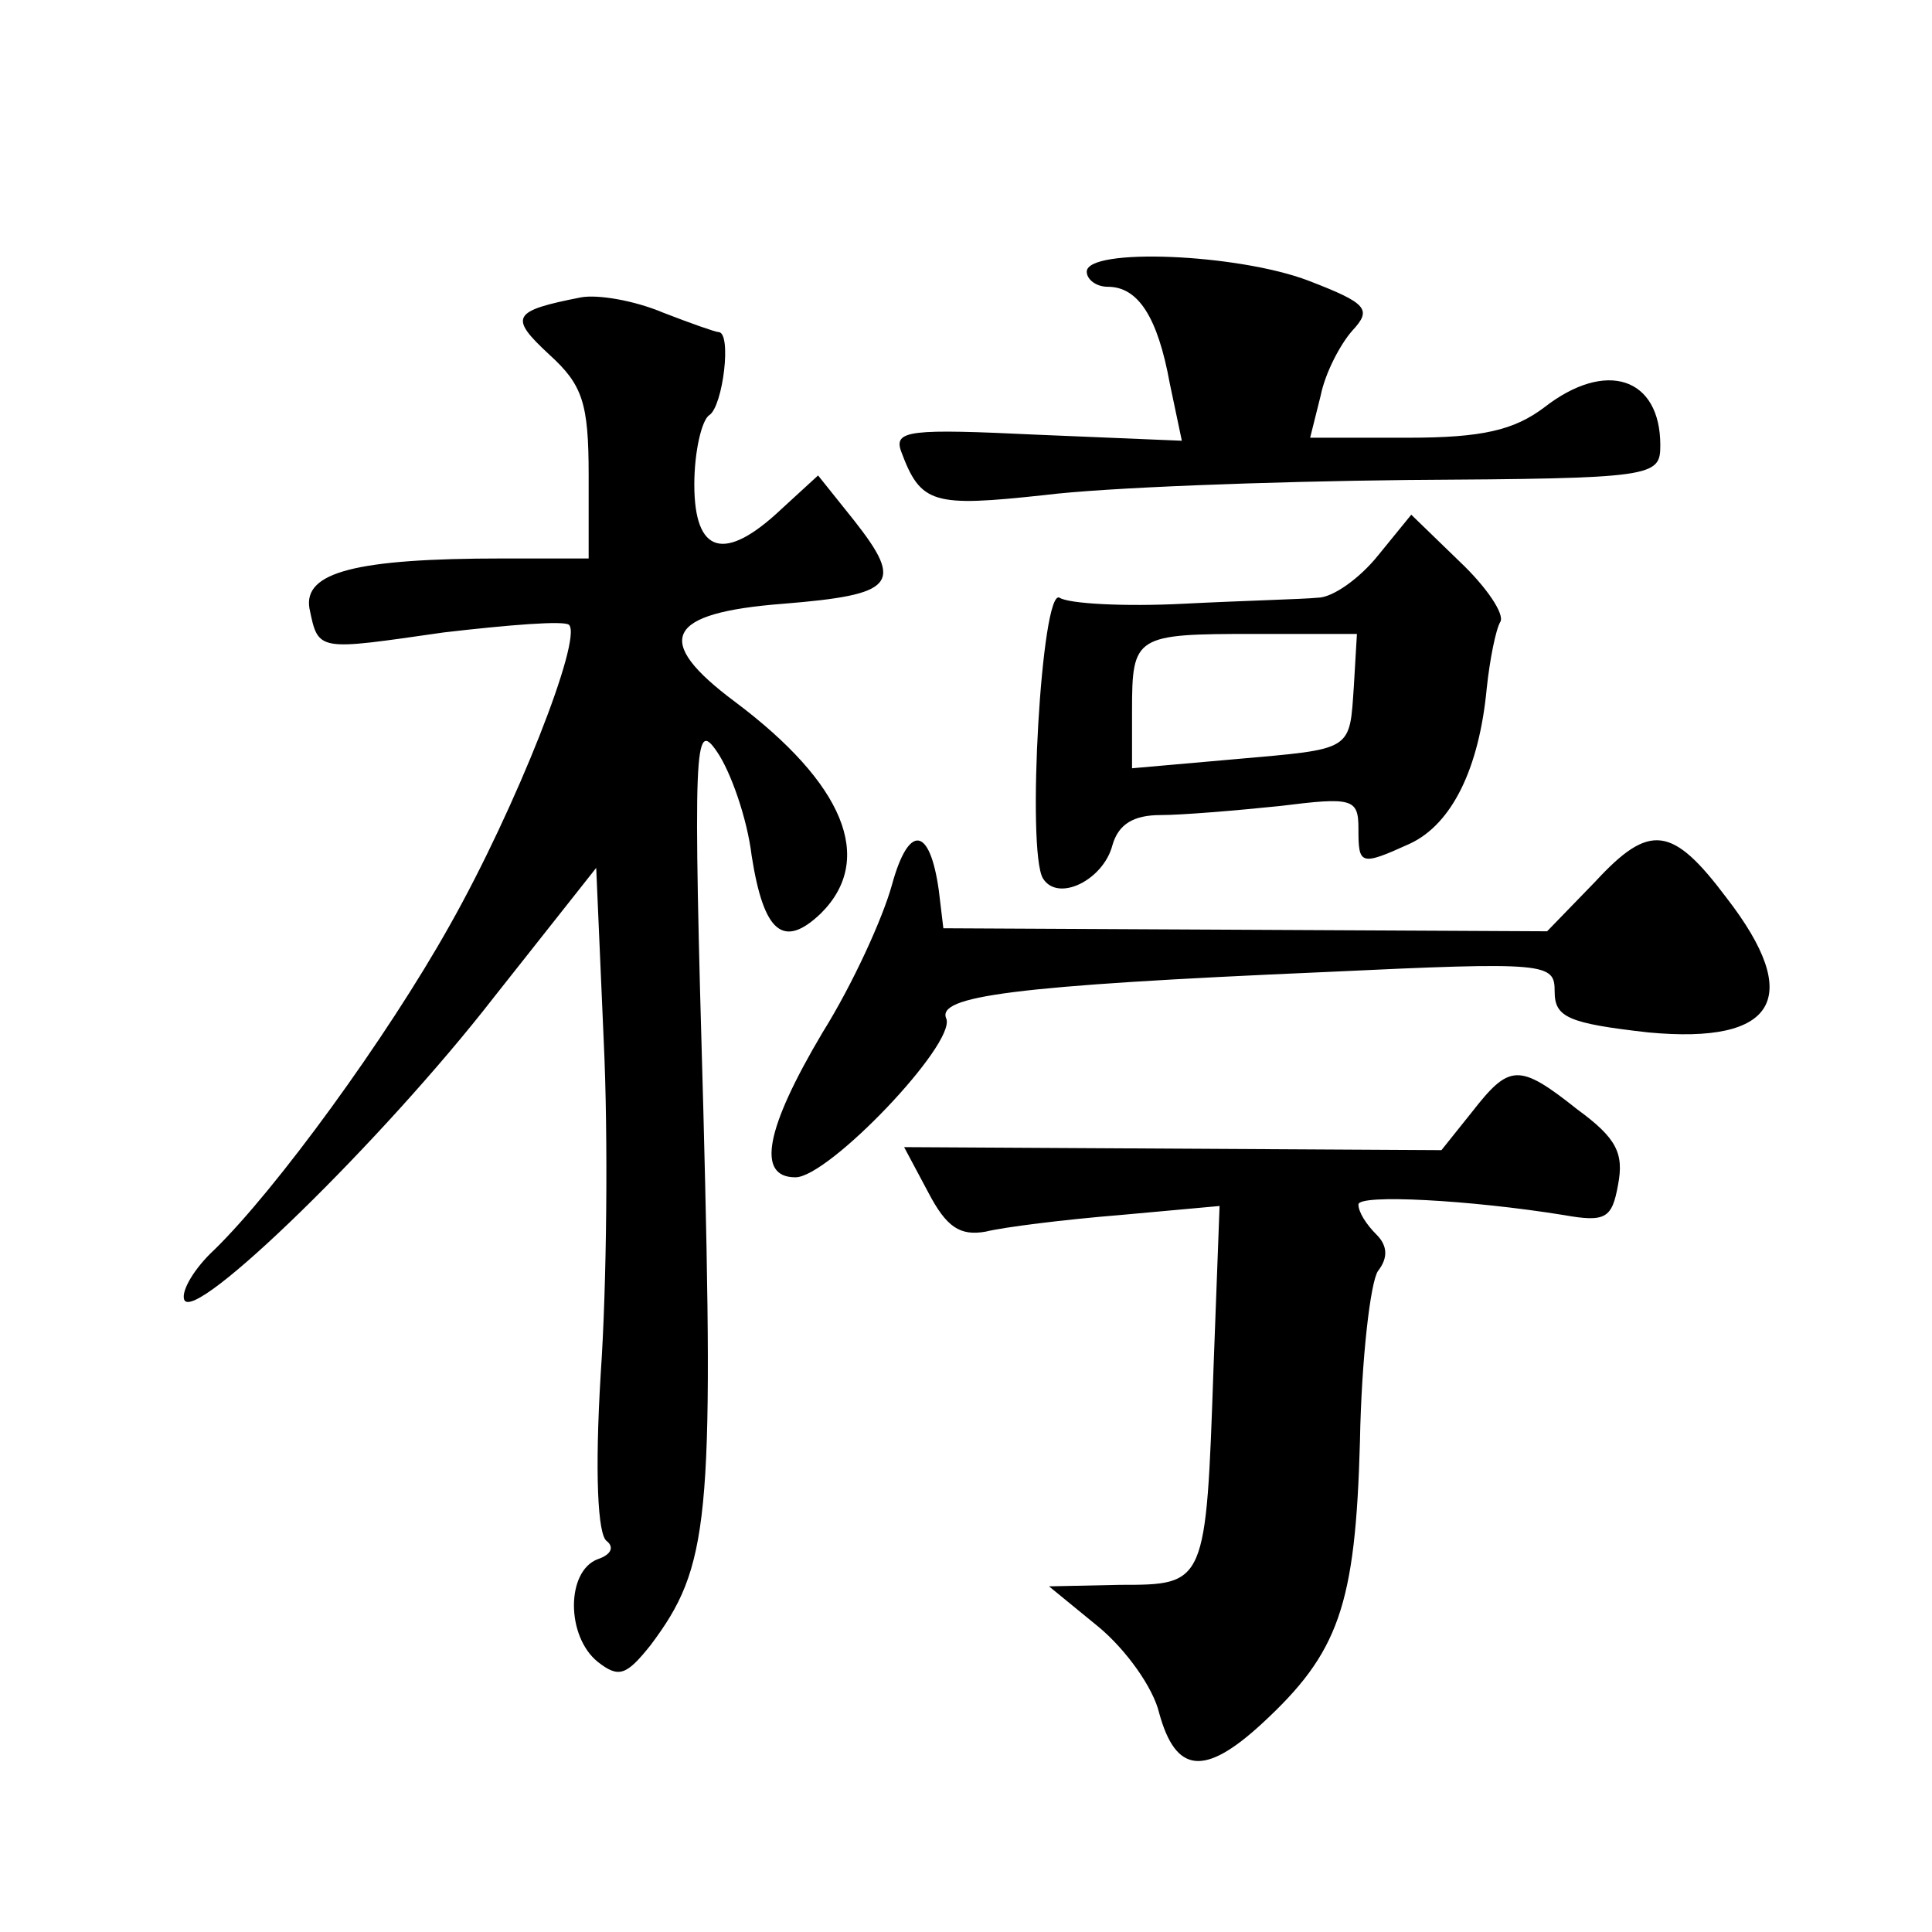
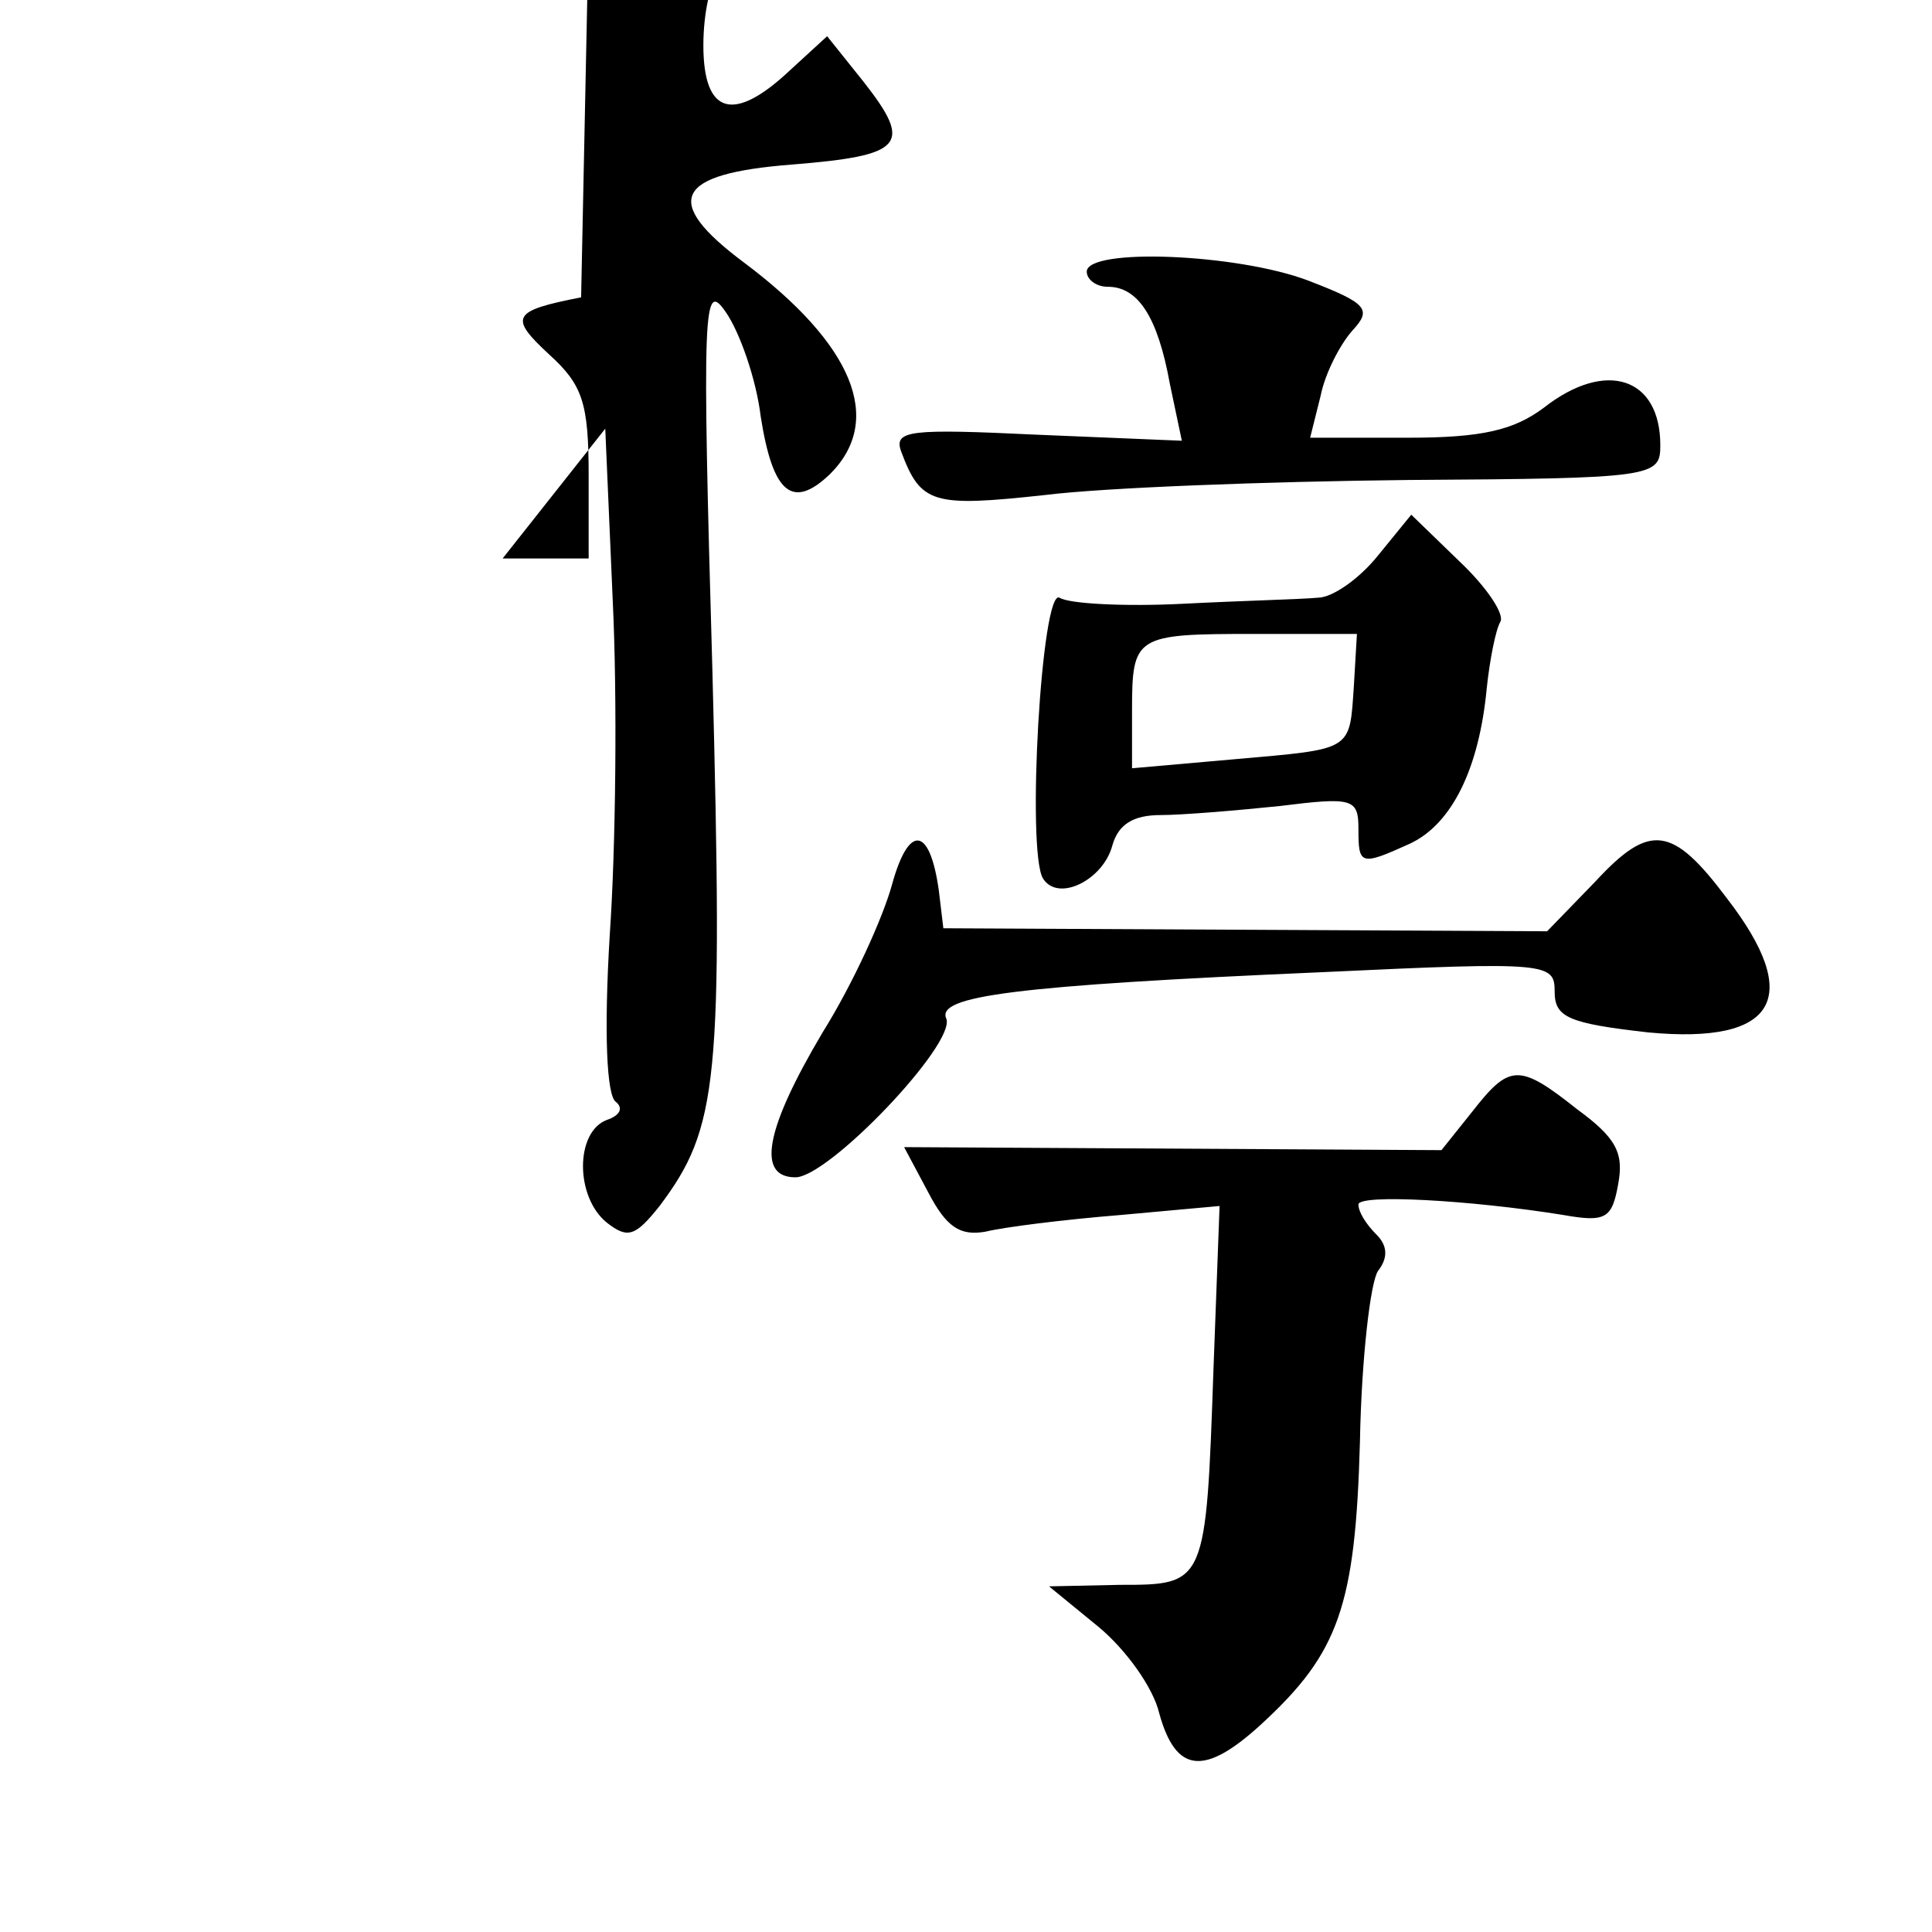
<svg xmlns="http://www.w3.org/2000/svg" version="1.0" width="128pt" height="128pt" viewBox="0 0 128 128" preserveAspectRatio="xMidYMid meet">
  <g transform="translate(0,128) scale(0.1,-0.1)" fill="#0" stroke="none">
-     <path d="M720 1100 c0 -5 6 -10 14 -10 20 0 33 -20 41 -64 l8 -38 -96 4 c-84 4 -95 3 -90 -11 13 -35 21 -37 95 -29 40 5 148 9 241 10 163 1 167 2 167 23 0 45 -36 57 -77 25 -20 -15 -41 -20 -90 -20 l-65 0 7 28 c3 15 13 34 21 43 13 14 10 18 -29 33 -47 18 -147 22 -147 6z M385 1083 c-46 -9 -48 -13 -21 -38 22 -20 26 -32 26 -80 l0 -55 -57 0 c-97 0 -132 -9 -128 -33 6 -29 5 -28 89 -16 43 5 80 8 83 5 9 -9 -35 -121 -79 -199 -42 -75 -115 -175 -156 -215 -13 -12 -22 -27 -20 -33 6 -17 132 106 205 200 l68 86 5 -115 c3 -63 2 -162 -2 -220 -4 -66 -2 -107 4 -111 5 -4 3 -9 -6 -12 -21 -8 -21 -51 0 -68 14 -11 19 -9 35 11 39 52 42 82 35 354 -7 244 -6 260 9 238 9 -13 20 -44 23 -69 8 -51 21 -62 46 -38 36 36 15 86 -57 140 -55 41 -46 59 32 65 74 6 80 13 47 55 l-24 30 -24 -22 c-38 -36 -58 -30 -58 16 0 22 5 43 10 46 9 6 15 55 6 55 -2 0 -19 6 -37 13 -19 8 -43 12 -54 10z M913 912 c-12 -15 -30 -28 -40 -28 -10 -1 -50 -2 -89 -4 -39 -2 -76 0 -82 4 -12 7 -22 -168 -11 -186 10 -16 40 -1 46 22 4 14 14 20 32 20 14 0 50 3 79 6 48 6 52 5 52 -15 0 -24 1 -25 34 -10 28 13 46 50 51 103 2 19 6 39 9 44 3 5 -9 23 -27 40 l-32 31 -22 -27z m-16 -86 c-3 -44 0 -42 -79 -49 l-68 -6 0 38 c0 50 2 51 81 51 l68 0 -2 -34z M591 694 c-6 -22 -26 -66 -46 -98 -38 -64 -44 -96 -18 -96 22 0 106 88 100 105 -7 15 43 22 251 31 148 7 152 6 152 -13 0 -17 9 -21 62 -27 85 -8 103 23 52 89 -36 48 -51 50 -87 11 l-32 -33 -200 1 -200 1 -3 25 c-6 43 -20 44 -31 4z M975 543 l-20 -25 -178 1 -178 1 16 -30 c12 -23 21 -29 38 -26 12 3 52 8 89 11 l66 6 -4 -107 c-5 -144 -5 -144 -62 -144 l-47 -1 33 -27 c18 -15 36 -40 40 -57 11 -40 30 -42 68 -7 51 47 62 78 65 187 1 55 7 106 12 113 7 9 6 17 -1 24 -7 7 -12 15 -12 20 0 7 74 3 136 -7 28 -5 32 -2 36 20 4 21 -1 31 -27 50 -39 31 -45 30 -70 -2z" />
+     <path d="M720 1100 c0 -5 6 -10 14 -10 20 0 33 -20 41 -64 l8 -38 -96 4 c-84 4 -95 3 -90 -11 13 -35 21 -37 95 -29 40 5 148 9 241 10 163 1 167 2 167 23 0 45 -36 57 -77 25 -20 -15 -41 -20 -90 -20 l-65 0 7 28 c3 15 13 34 21 43 13 14 10 18 -29 33 -47 18 -147 22 -147 6z M385 1083 c-46 -9 -48 -13 -21 -38 22 -20 26 -32 26 -80 l0 -55 -57 0 l68 86 5 -115 c3 -63 2 -162 -2 -220 -4 -66 -2 -107 4 -111 5 -4 3 -9 -6 -12 -21 -8 -21 -51 0 -68 14 -11 19 -9 35 11 39 52 42 82 35 354 -7 244 -6 260 9 238 9 -13 20 -44 23 -69 8 -51 21 -62 46 -38 36 36 15 86 -57 140 -55 41 -46 59 32 65 74 6 80 13 47 55 l-24 30 -24 -22 c-38 -36 -58 -30 -58 16 0 22 5 43 10 46 9 6 15 55 6 55 -2 0 -19 6 -37 13 -19 8 -43 12 -54 10z M913 912 c-12 -15 -30 -28 -40 -28 -10 -1 -50 -2 -89 -4 -39 -2 -76 0 -82 4 -12 7 -22 -168 -11 -186 10 -16 40 -1 46 22 4 14 14 20 32 20 14 0 50 3 79 6 48 6 52 5 52 -15 0 -24 1 -25 34 -10 28 13 46 50 51 103 2 19 6 39 9 44 3 5 -9 23 -27 40 l-32 31 -22 -27z m-16 -86 c-3 -44 0 -42 -79 -49 l-68 -6 0 38 c0 50 2 51 81 51 l68 0 -2 -34z M591 694 c-6 -22 -26 -66 -46 -98 -38 -64 -44 -96 -18 -96 22 0 106 88 100 105 -7 15 43 22 251 31 148 7 152 6 152 -13 0 -17 9 -21 62 -27 85 -8 103 23 52 89 -36 48 -51 50 -87 11 l-32 -33 -200 1 -200 1 -3 25 c-6 43 -20 44 -31 4z M975 543 l-20 -25 -178 1 -178 1 16 -30 c12 -23 21 -29 38 -26 12 3 52 8 89 11 l66 6 -4 -107 c-5 -144 -5 -144 -62 -144 l-47 -1 33 -27 c18 -15 36 -40 40 -57 11 -40 30 -42 68 -7 51 47 62 78 65 187 1 55 7 106 12 113 7 9 6 17 -1 24 -7 7 -12 15 -12 20 0 7 74 3 136 -7 28 -5 32 -2 36 20 4 21 -1 31 -27 50 -39 31 -45 30 -70 -2z" />
  </g>
</svg>